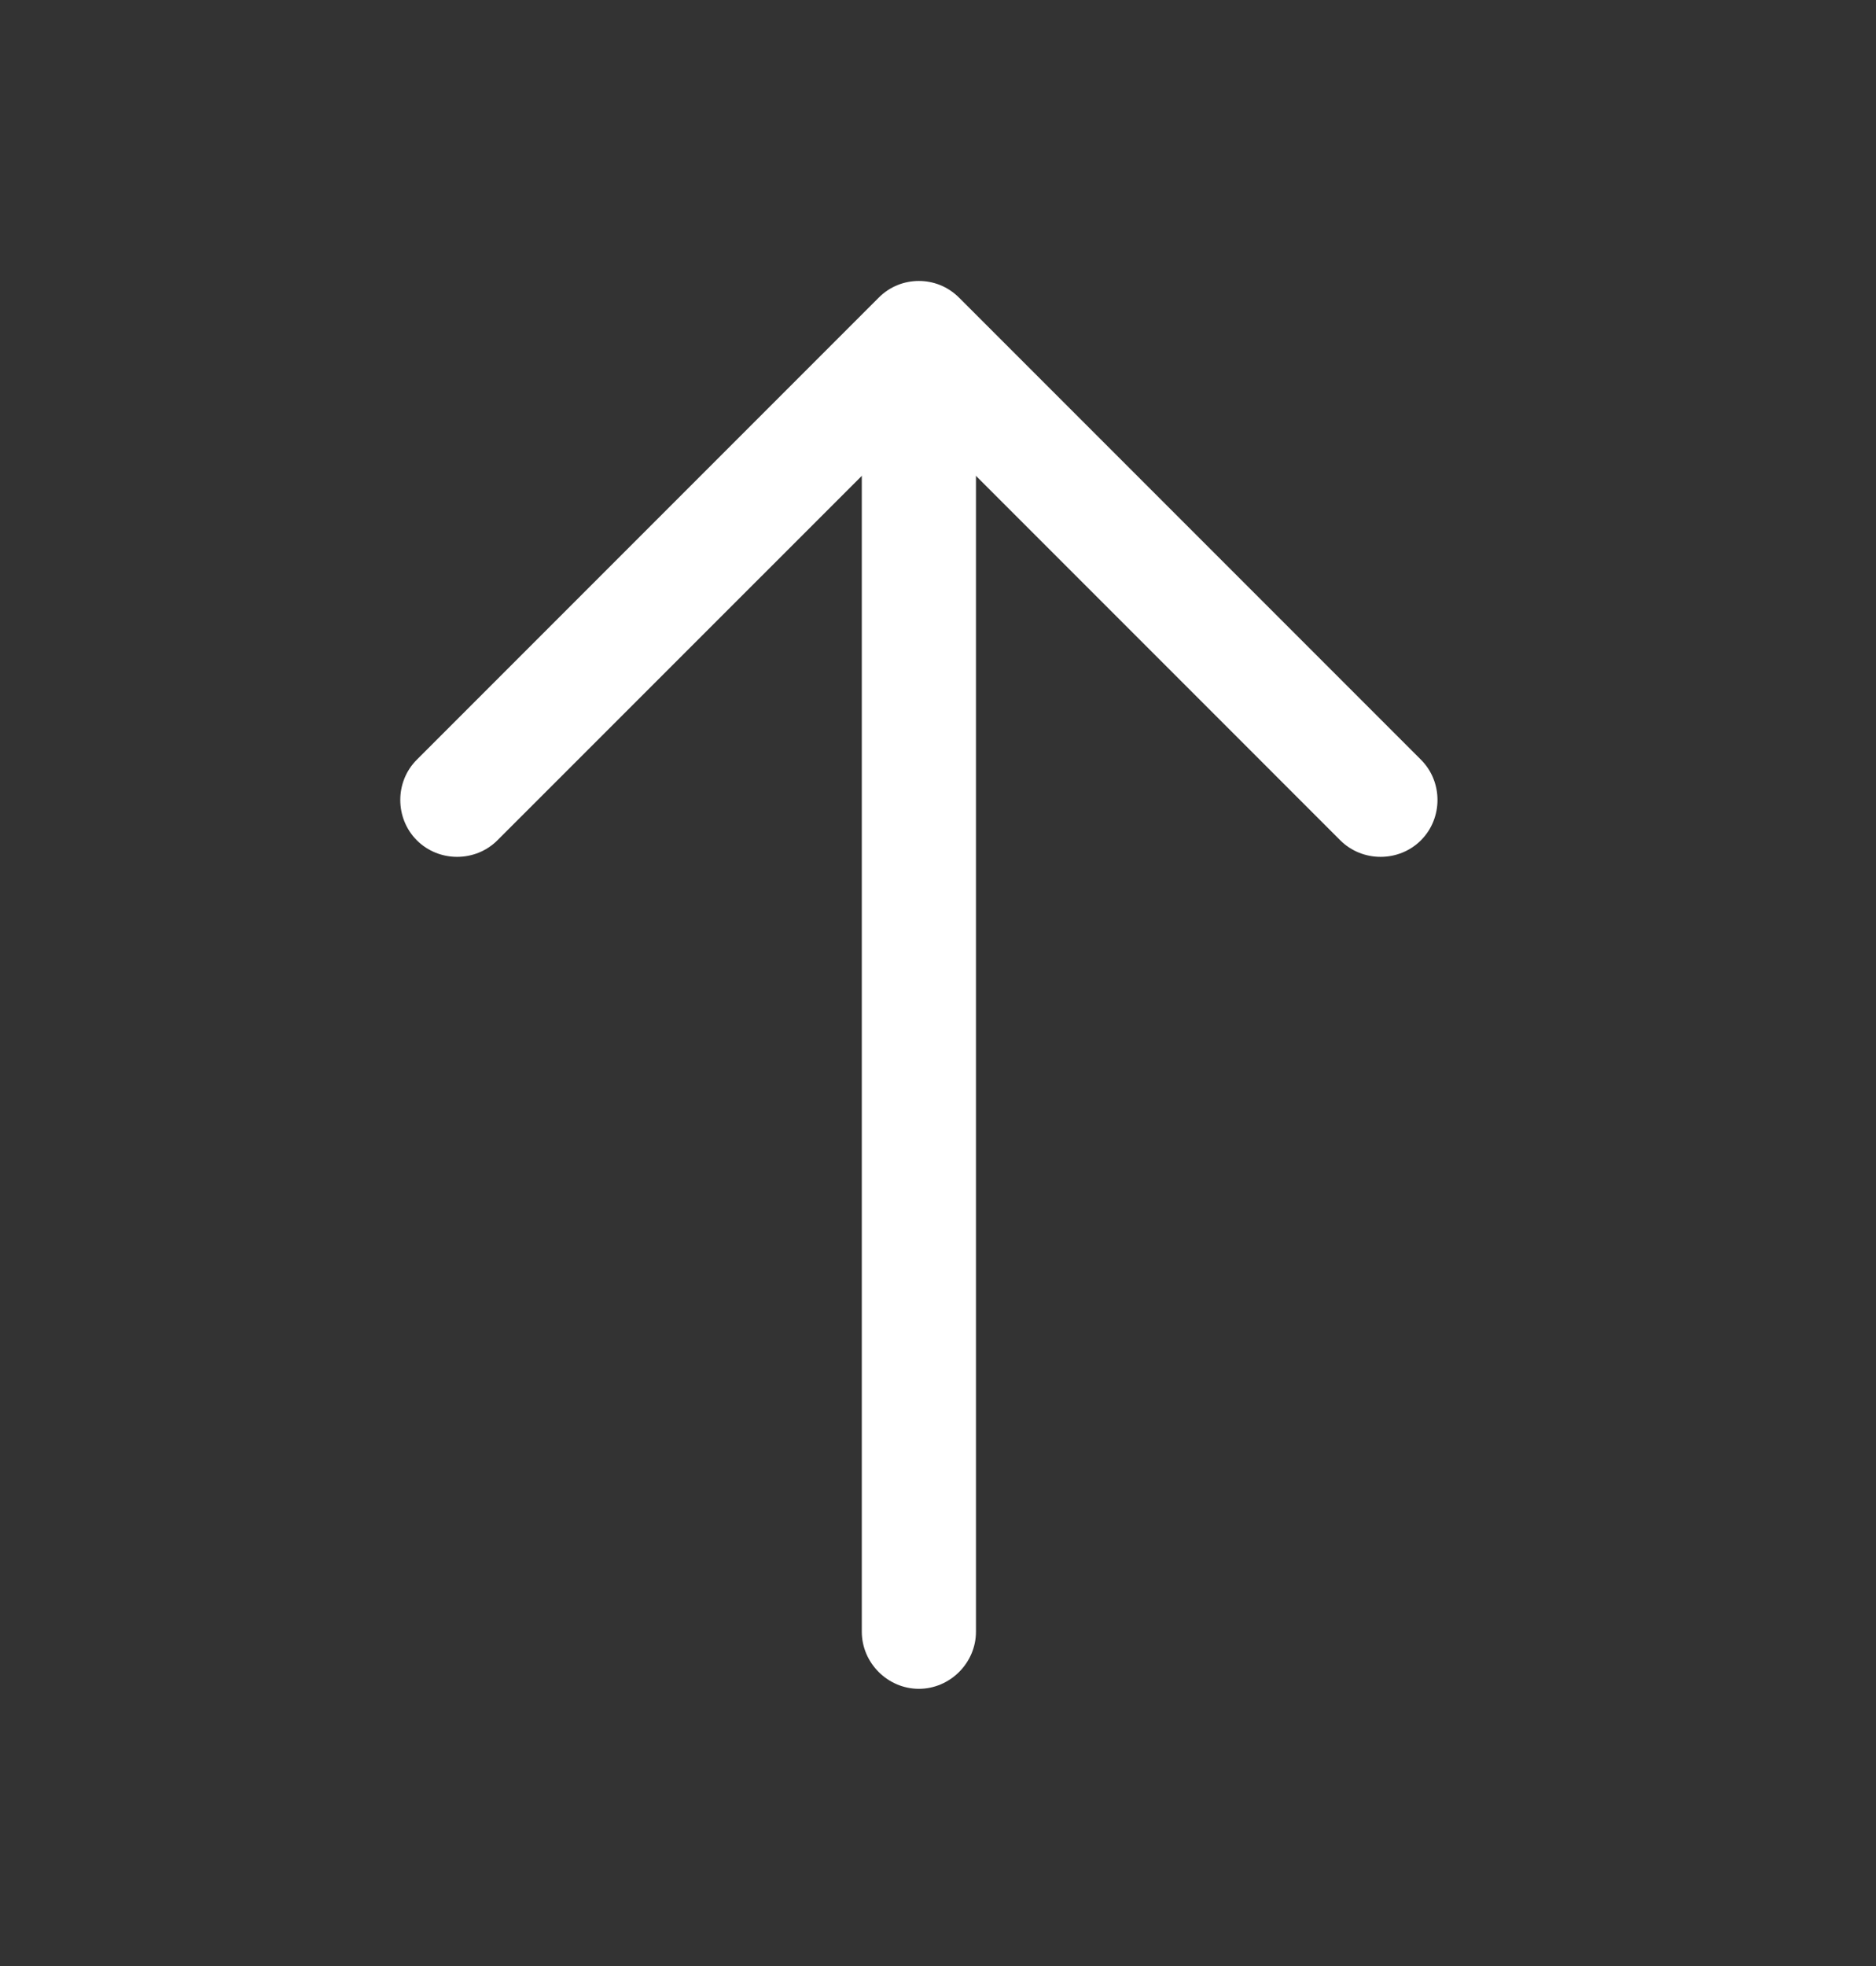
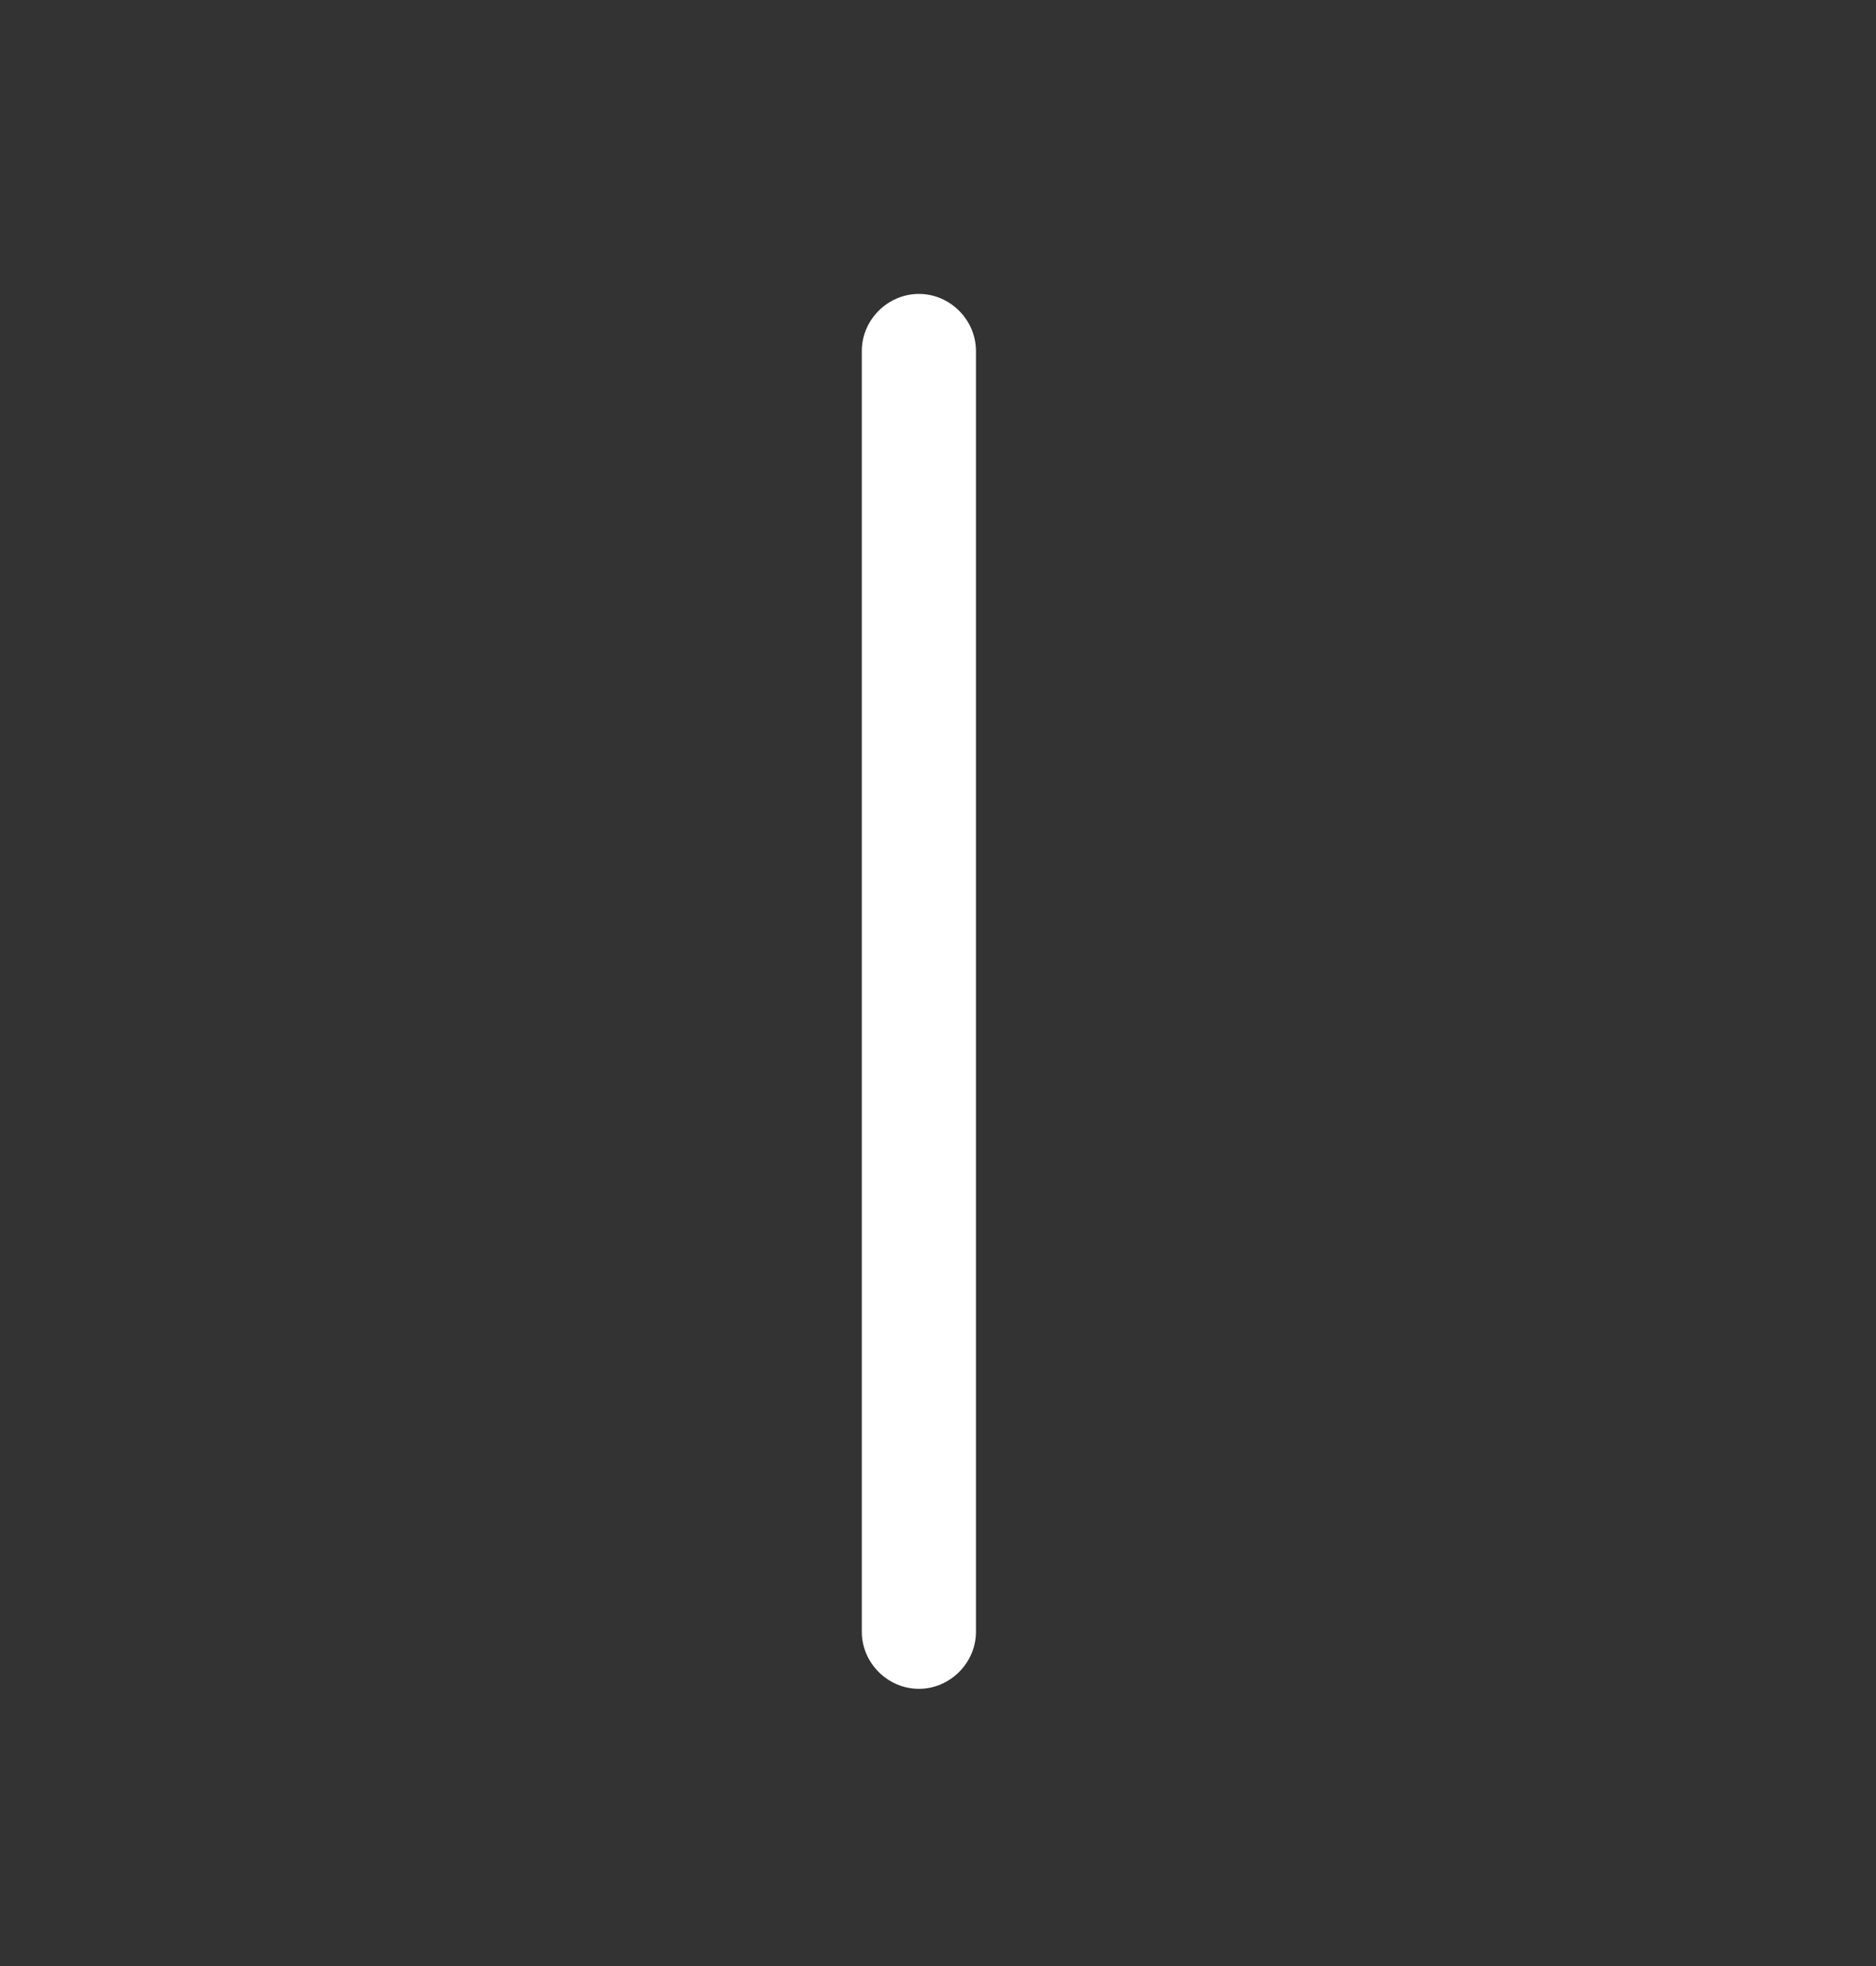
<svg xmlns="http://www.w3.org/2000/svg" width="21" height="22" viewBox="0 0 21 22" fill="none">
  <rect x="0" y="0" width="21" height="22" fill="#333333" stroke="none" />
-   <path d="M10.286 3.144C10.124 3.144 9.962 3.204 9.835 3.332L4.666 8.501C4.419 8.747 4.419 9.156 4.666 9.403C4.913 9.65 5.321 9.65 5.568 9.403L10.286 4.686L15.003 9.403C15.25 9.65 15.659 9.65 15.906 9.403C16.153 9.156 16.153 8.747 15.906 8.501L10.737 3.332C10.609 3.204 10.448 3.144 10.286 3.144Z" fill="white" />
  <path d="M10.286 3.289C9.937 3.289 9.647 3.579 9.647 3.928V18.259C9.647 18.608 9.937 18.898 10.286 18.898C10.635 18.898 10.925 18.608 10.925 18.259V3.928C10.925 3.579 10.635 3.289 10.286 3.289Z" fill="white" />
</svg>